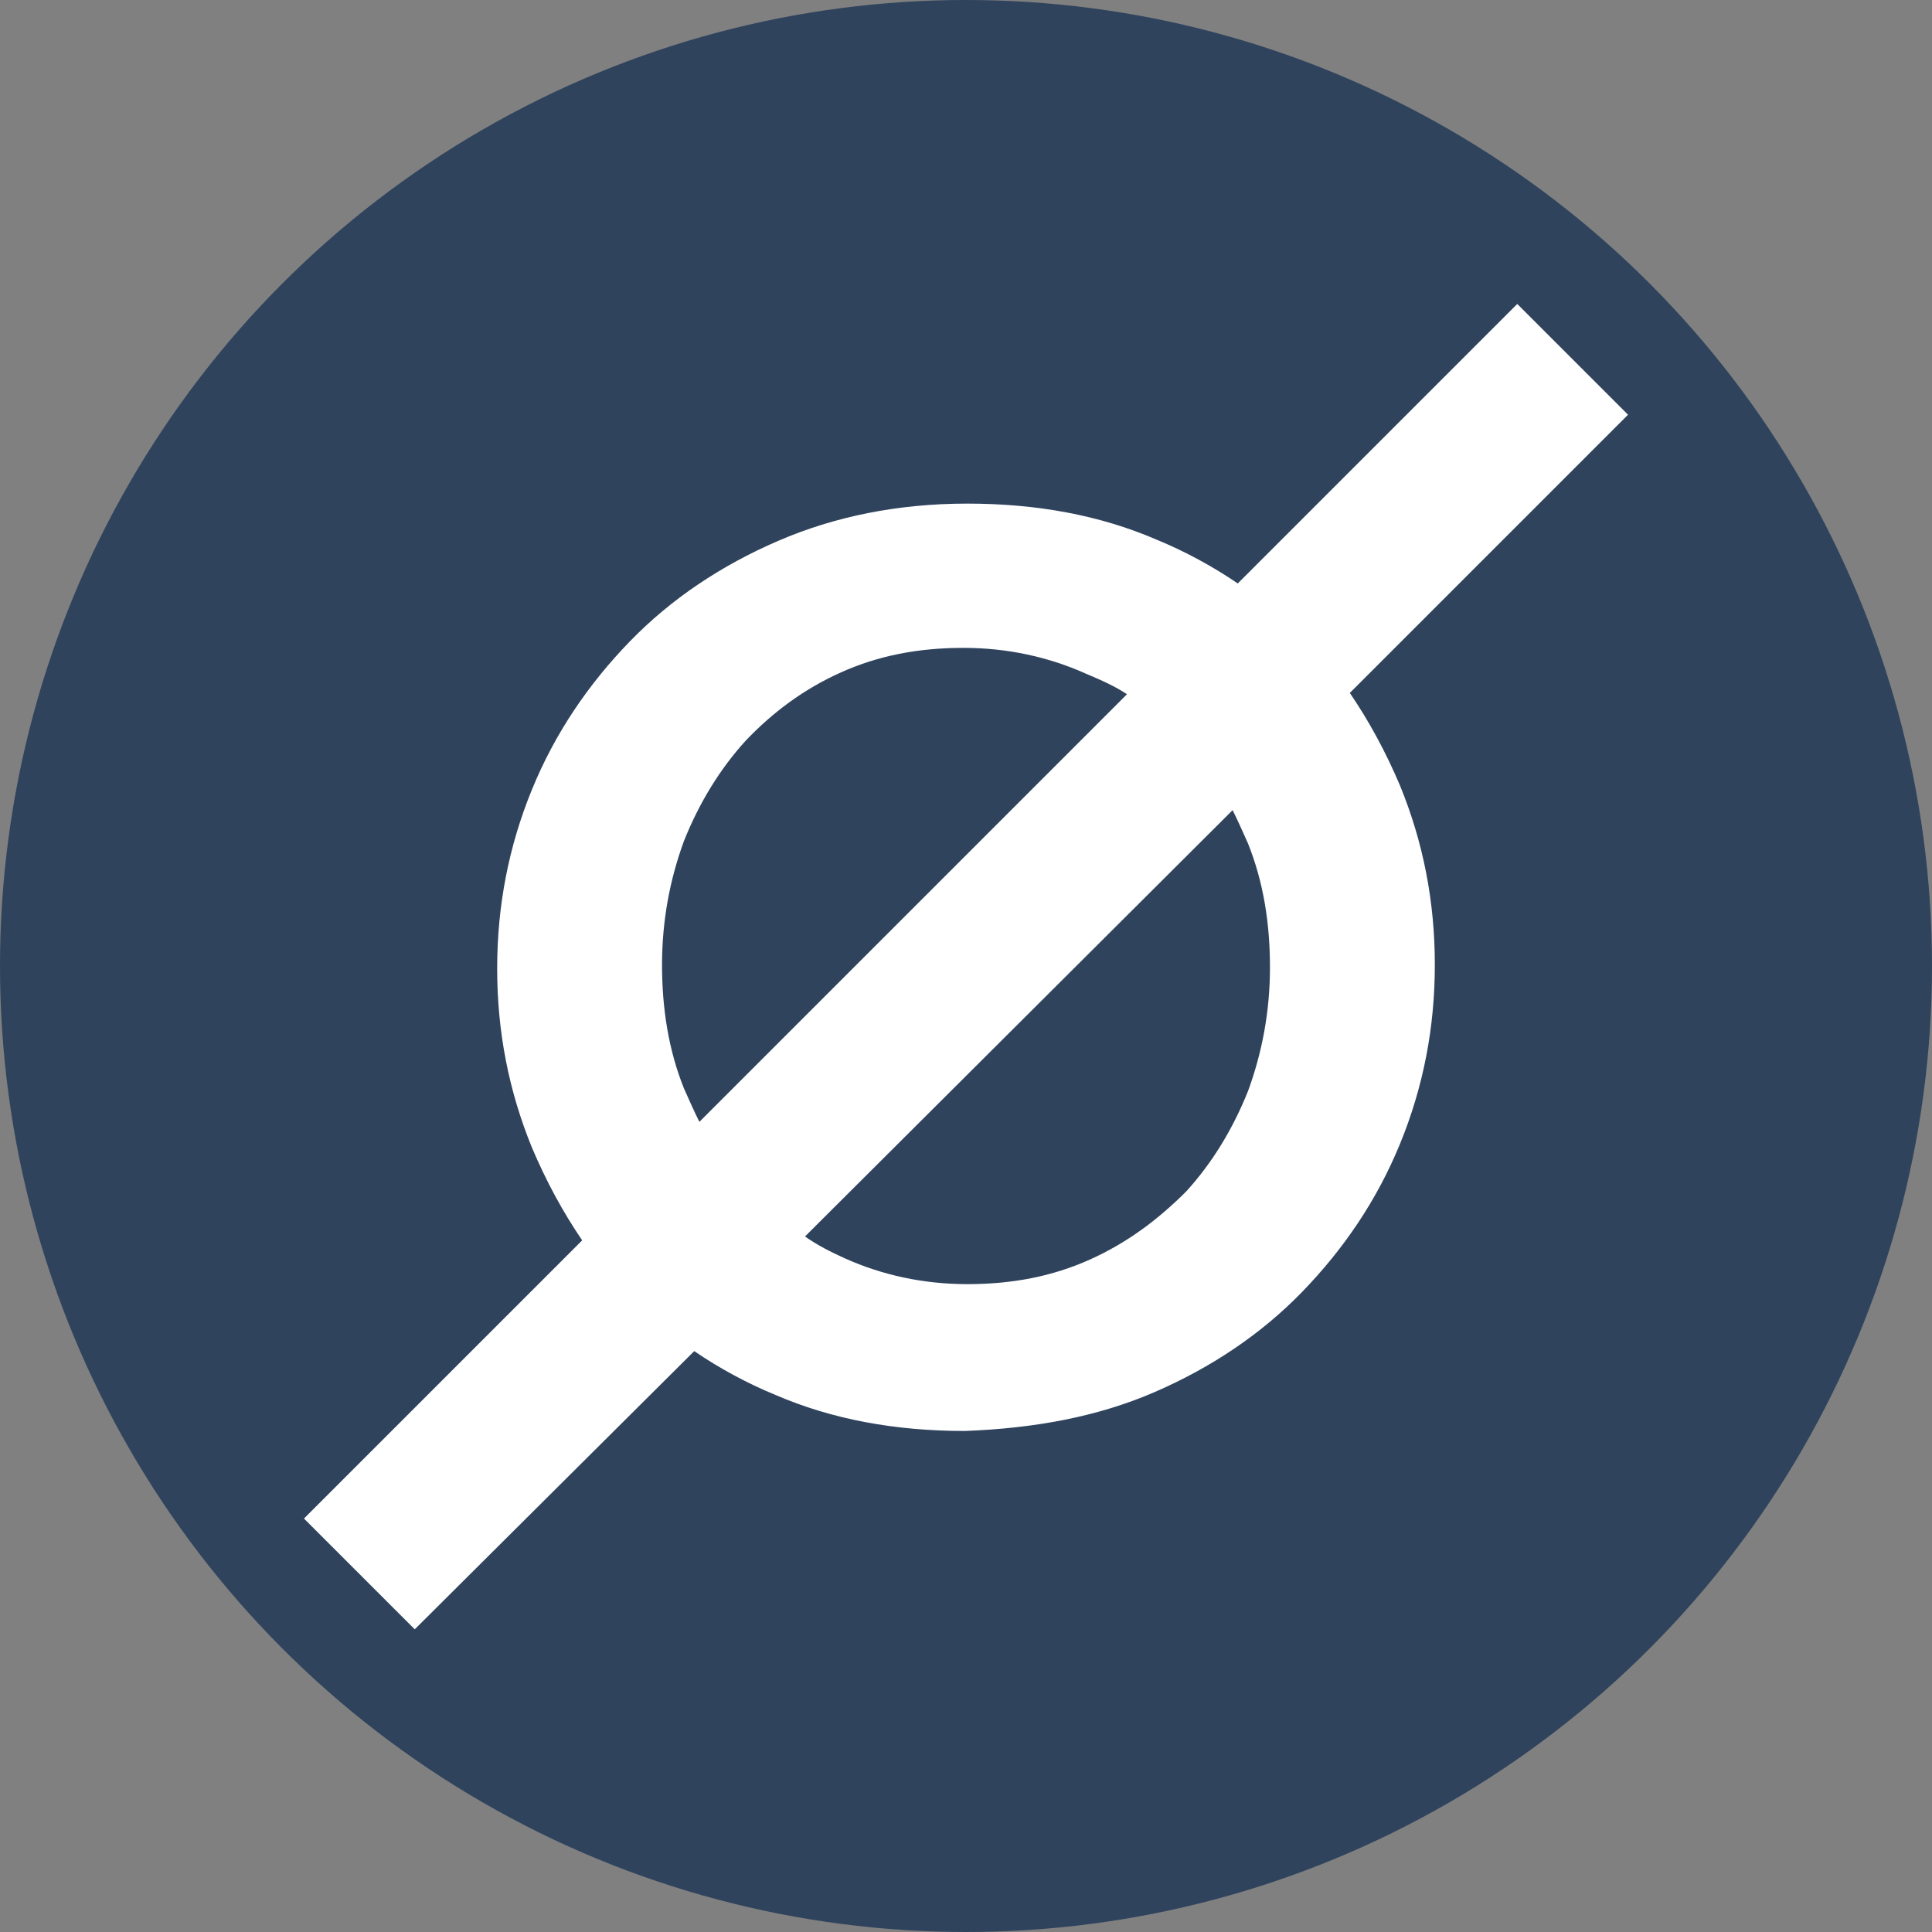
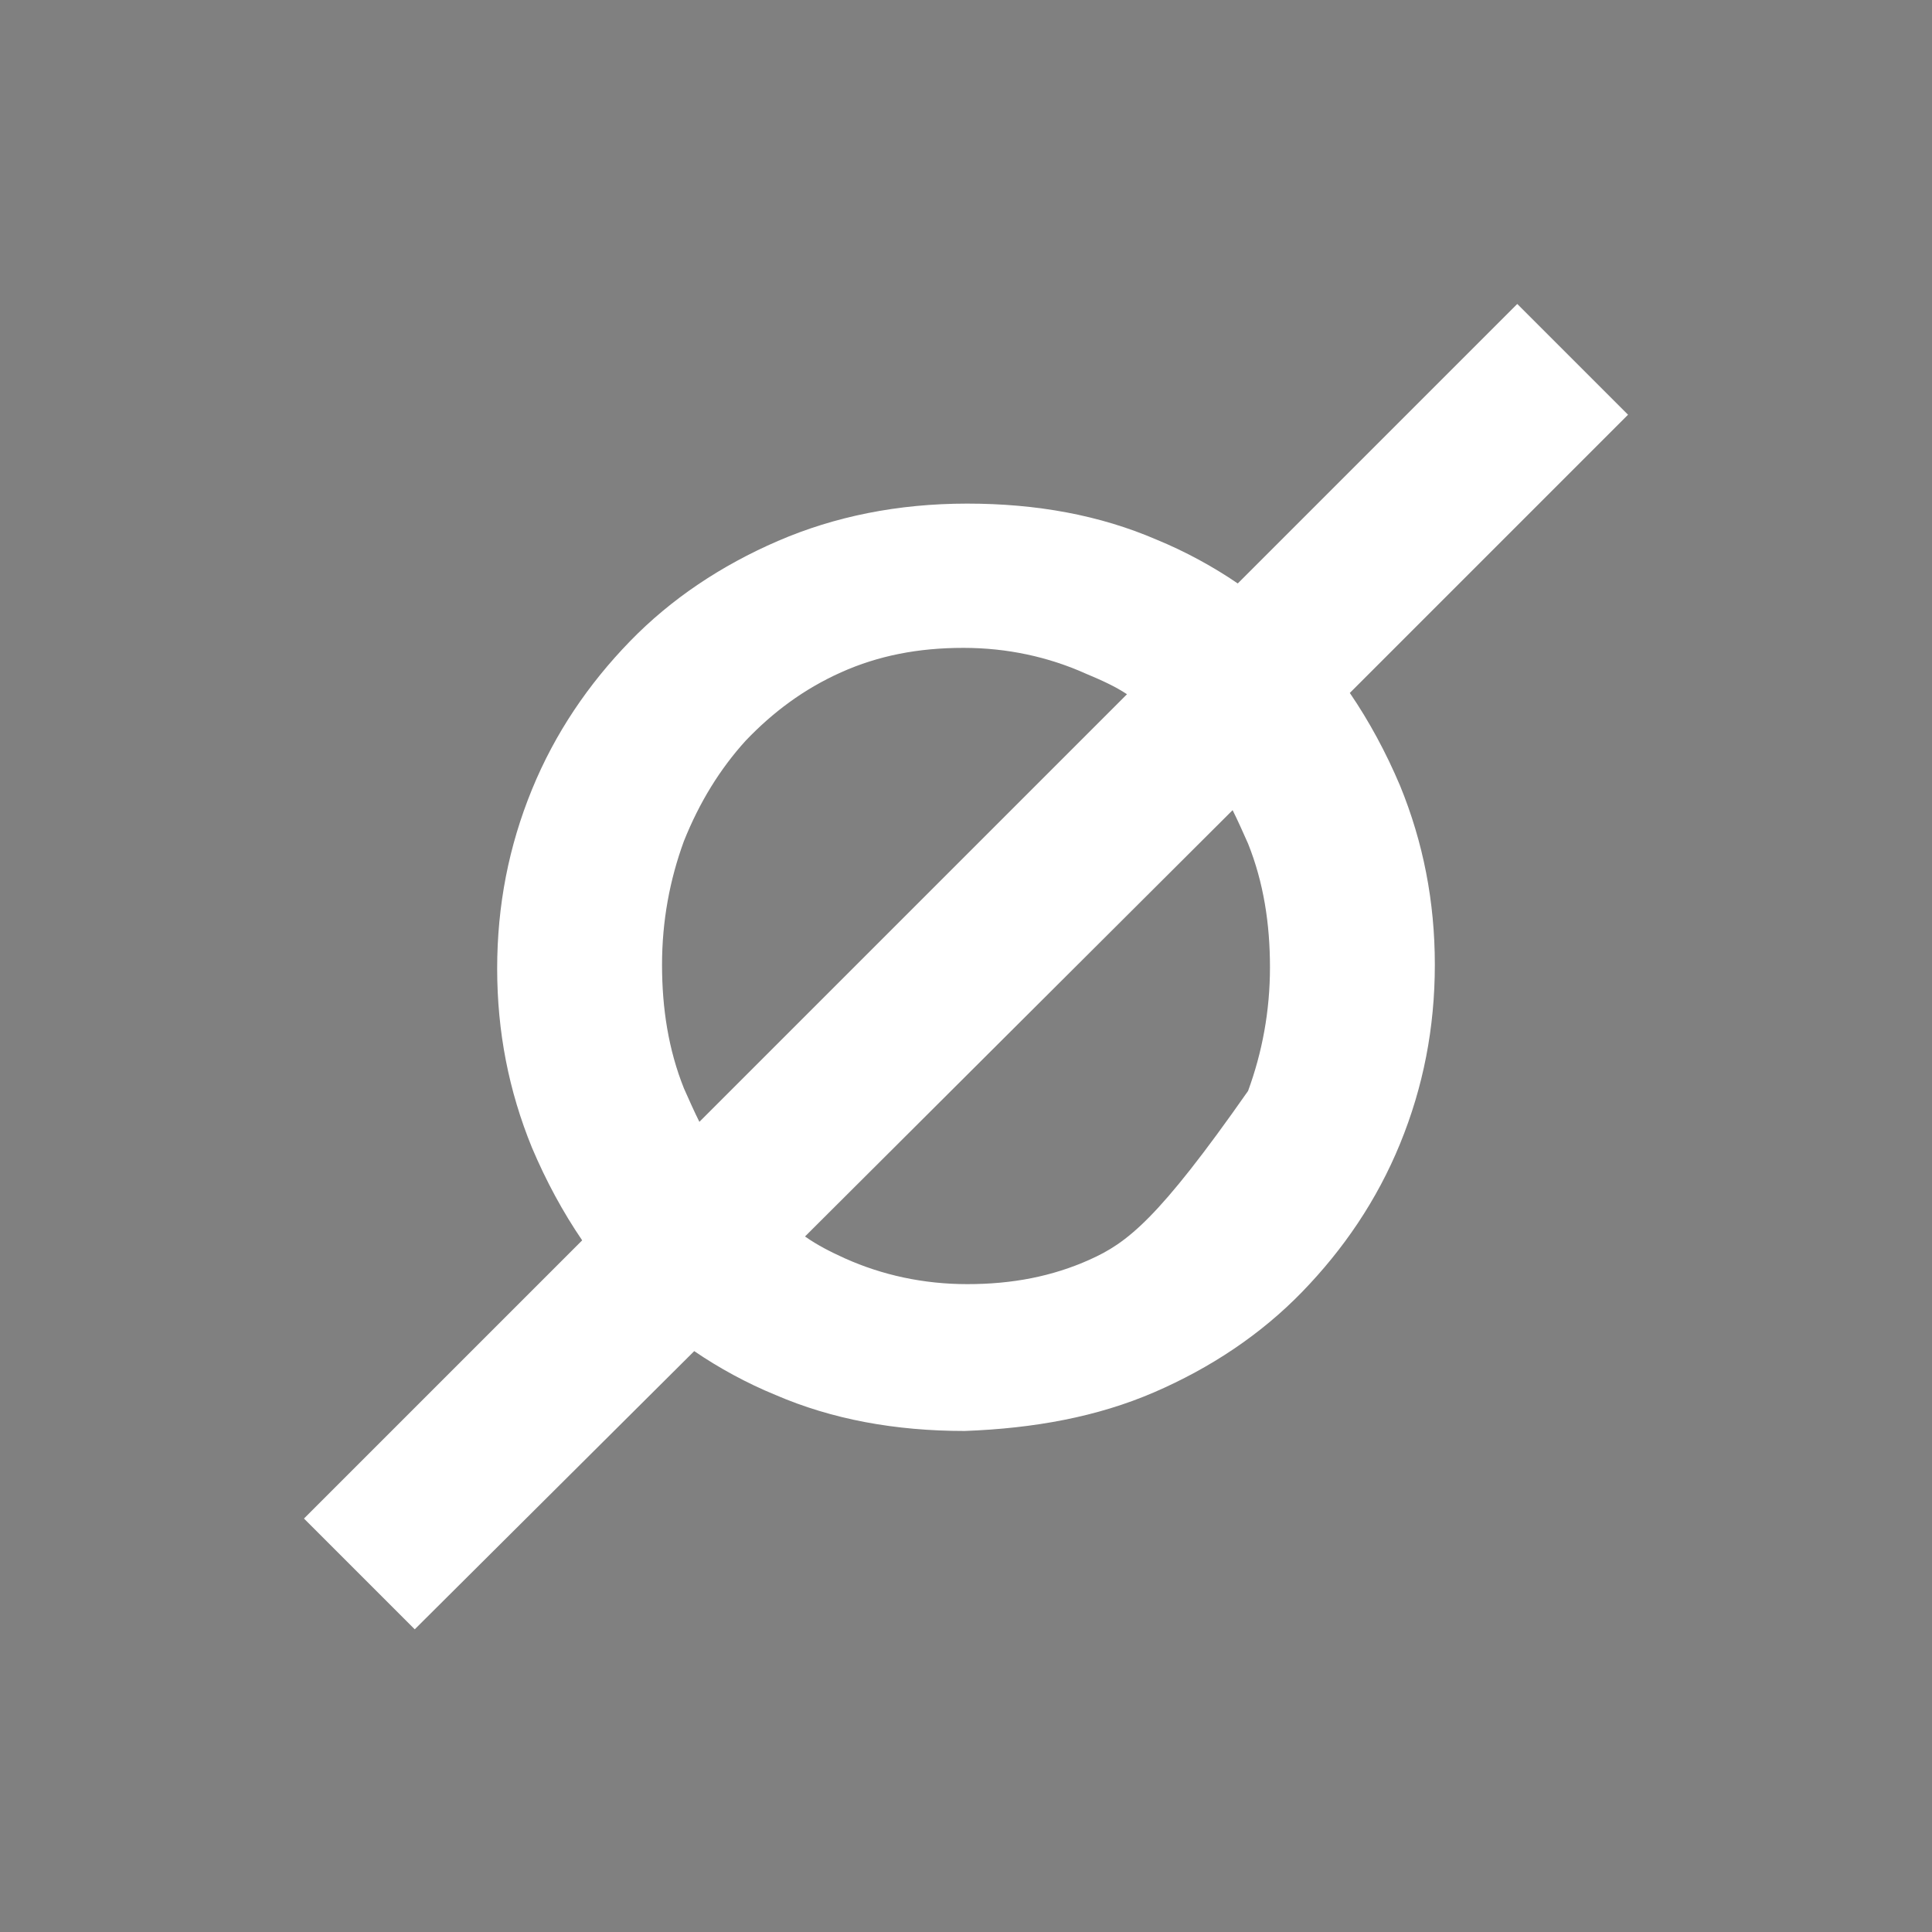
<svg xmlns="http://www.w3.org/2000/svg" version="1.1" id="Layer_1" x="0px" y="0px" viewBox="0 0 150 150" style="enable-background:new 0 0 150 150;" xml:space="preserve">
  <rect x="0" y="0" width="150" height="150" fill="#808080" stroke="none" />
  <style type="text/css">
	.st0{fill:#2F435D;}
	.st1{fill:#FFFFFF;}
</style>
-   <circle class="st0" cx="75" cy="75" r="75" />
-   <path class="st1" d="M87.5,53.9L54.3,87.1c-0.4-0.8-0.8-1.7-1.2-2.6c-1.2-3-1.7-6.2-1.7-9.6c0-3.4,0.6-6.6,1.7-9.6  c1.2-3,2.8-5.6,4.8-7.8c2.1-2.2,4.5-4,7.4-5.3c2.9-1.3,6-1.9,9.5-1.9c3.4,0,6.6,0.7,9.5,2C85.5,52.8,86.6,53.3,87.5,53.9z   M84.6,97.8c-2.9,1.3-6,1.9-9.5,1.9c-3.4,0-6.6-0.7-9.5-2c-1.1-0.5-2.1-1-3.1-1.7l33.2-33.1c0.4,0.8,0.8,1.7,1.2,2.6  c1.2,3,1.7,6.2,1.7,9.6c0,3.4-0.6,6.6-1.7,9.6c-1.2,3-2.8,5.6-4.8,7.8C89.9,94.7,87.5,96.5,84.6,97.8z M89.6,108.1  c4.4-1.9,8.3-4.5,11.5-7.8c3.2-3.3,5.8-7.1,7.6-11.5c1.8-4.4,2.7-9,2.7-13.9c0-4.9-0.9-9.5-2.7-13.9c-1.1-2.6-2.4-5-3.9-7.2  l21.6-21.6l-8.6-8.6L96.1,45.3c-1.9-1.3-4.1-2.5-6.3-3.4c-4.4-1.9-9.3-2.8-14.7-2.8c-5.4,0-10.3,1-14.7,2.9  c-4.4,1.9-8.3,4.5-11.5,7.8c-3.2,3.3-5.8,7.1-7.6,11.5c-1.8,4.4-2.7,9-2.7,13.9c0,4.9,0.9,9.5,2.7,13.9c1.1,2.6,2.4,5,3.9,7.2  l-21.6,21.6l8.6,8.6l21.7-21.6c1.9,1.3,4.1,2.5,6.3,3.4c4.4,1.9,9.3,2.8,14.7,2.8C80.3,110.9,85.2,110,89.6,108.1L89.6,108.1z" />
+   <path class="st1" d="M87.5,53.9L54.3,87.1c-0.4-0.8-0.8-1.7-1.2-2.6c-1.2-3-1.7-6.2-1.7-9.6c0-3.4,0.6-6.6,1.7-9.6  c1.2-3,2.8-5.6,4.8-7.8c2.1-2.2,4.5-4,7.4-5.3c2.9-1.3,6-1.9,9.5-1.9c3.4,0,6.6,0.7,9.5,2C85.5,52.8,86.6,53.3,87.5,53.9z   M84.6,97.8c-2.9,1.3-6,1.9-9.5,1.9c-3.4,0-6.6-0.7-9.5-2c-1.1-0.5-2.1-1-3.1-1.7l33.2-33.1c0.4,0.8,0.8,1.7,1.2,2.6  c1.2,3,1.7,6.2,1.7,9.6c0,3.4-0.6,6.6-1.7,9.6C89.9,94.7,87.5,96.5,84.6,97.8z M89.6,108.1  c4.4-1.9,8.3-4.5,11.5-7.8c3.2-3.3,5.8-7.1,7.6-11.5c1.8-4.4,2.7-9,2.7-13.9c0-4.9-0.9-9.5-2.7-13.9c-1.1-2.6-2.4-5-3.9-7.2  l21.6-21.6l-8.6-8.6L96.1,45.3c-1.9-1.3-4.1-2.5-6.3-3.4c-4.4-1.9-9.3-2.8-14.7-2.8c-5.4,0-10.3,1-14.7,2.9  c-4.4,1.9-8.3,4.5-11.5,7.8c-3.2,3.3-5.8,7.1-7.6,11.5c-1.8,4.4-2.7,9-2.7,13.9c0,4.9,0.9,9.5,2.7,13.9c1.1,2.6,2.4,5,3.9,7.2  l-21.6,21.6l8.6,8.6l21.7-21.6c1.9,1.3,4.1,2.5,6.3,3.4c4.4,1.9,9.3,2.8,14.7,2.8C80.3,110.9,85.2,110,89.6,108.1L89.6,108.1z" />
</svg>